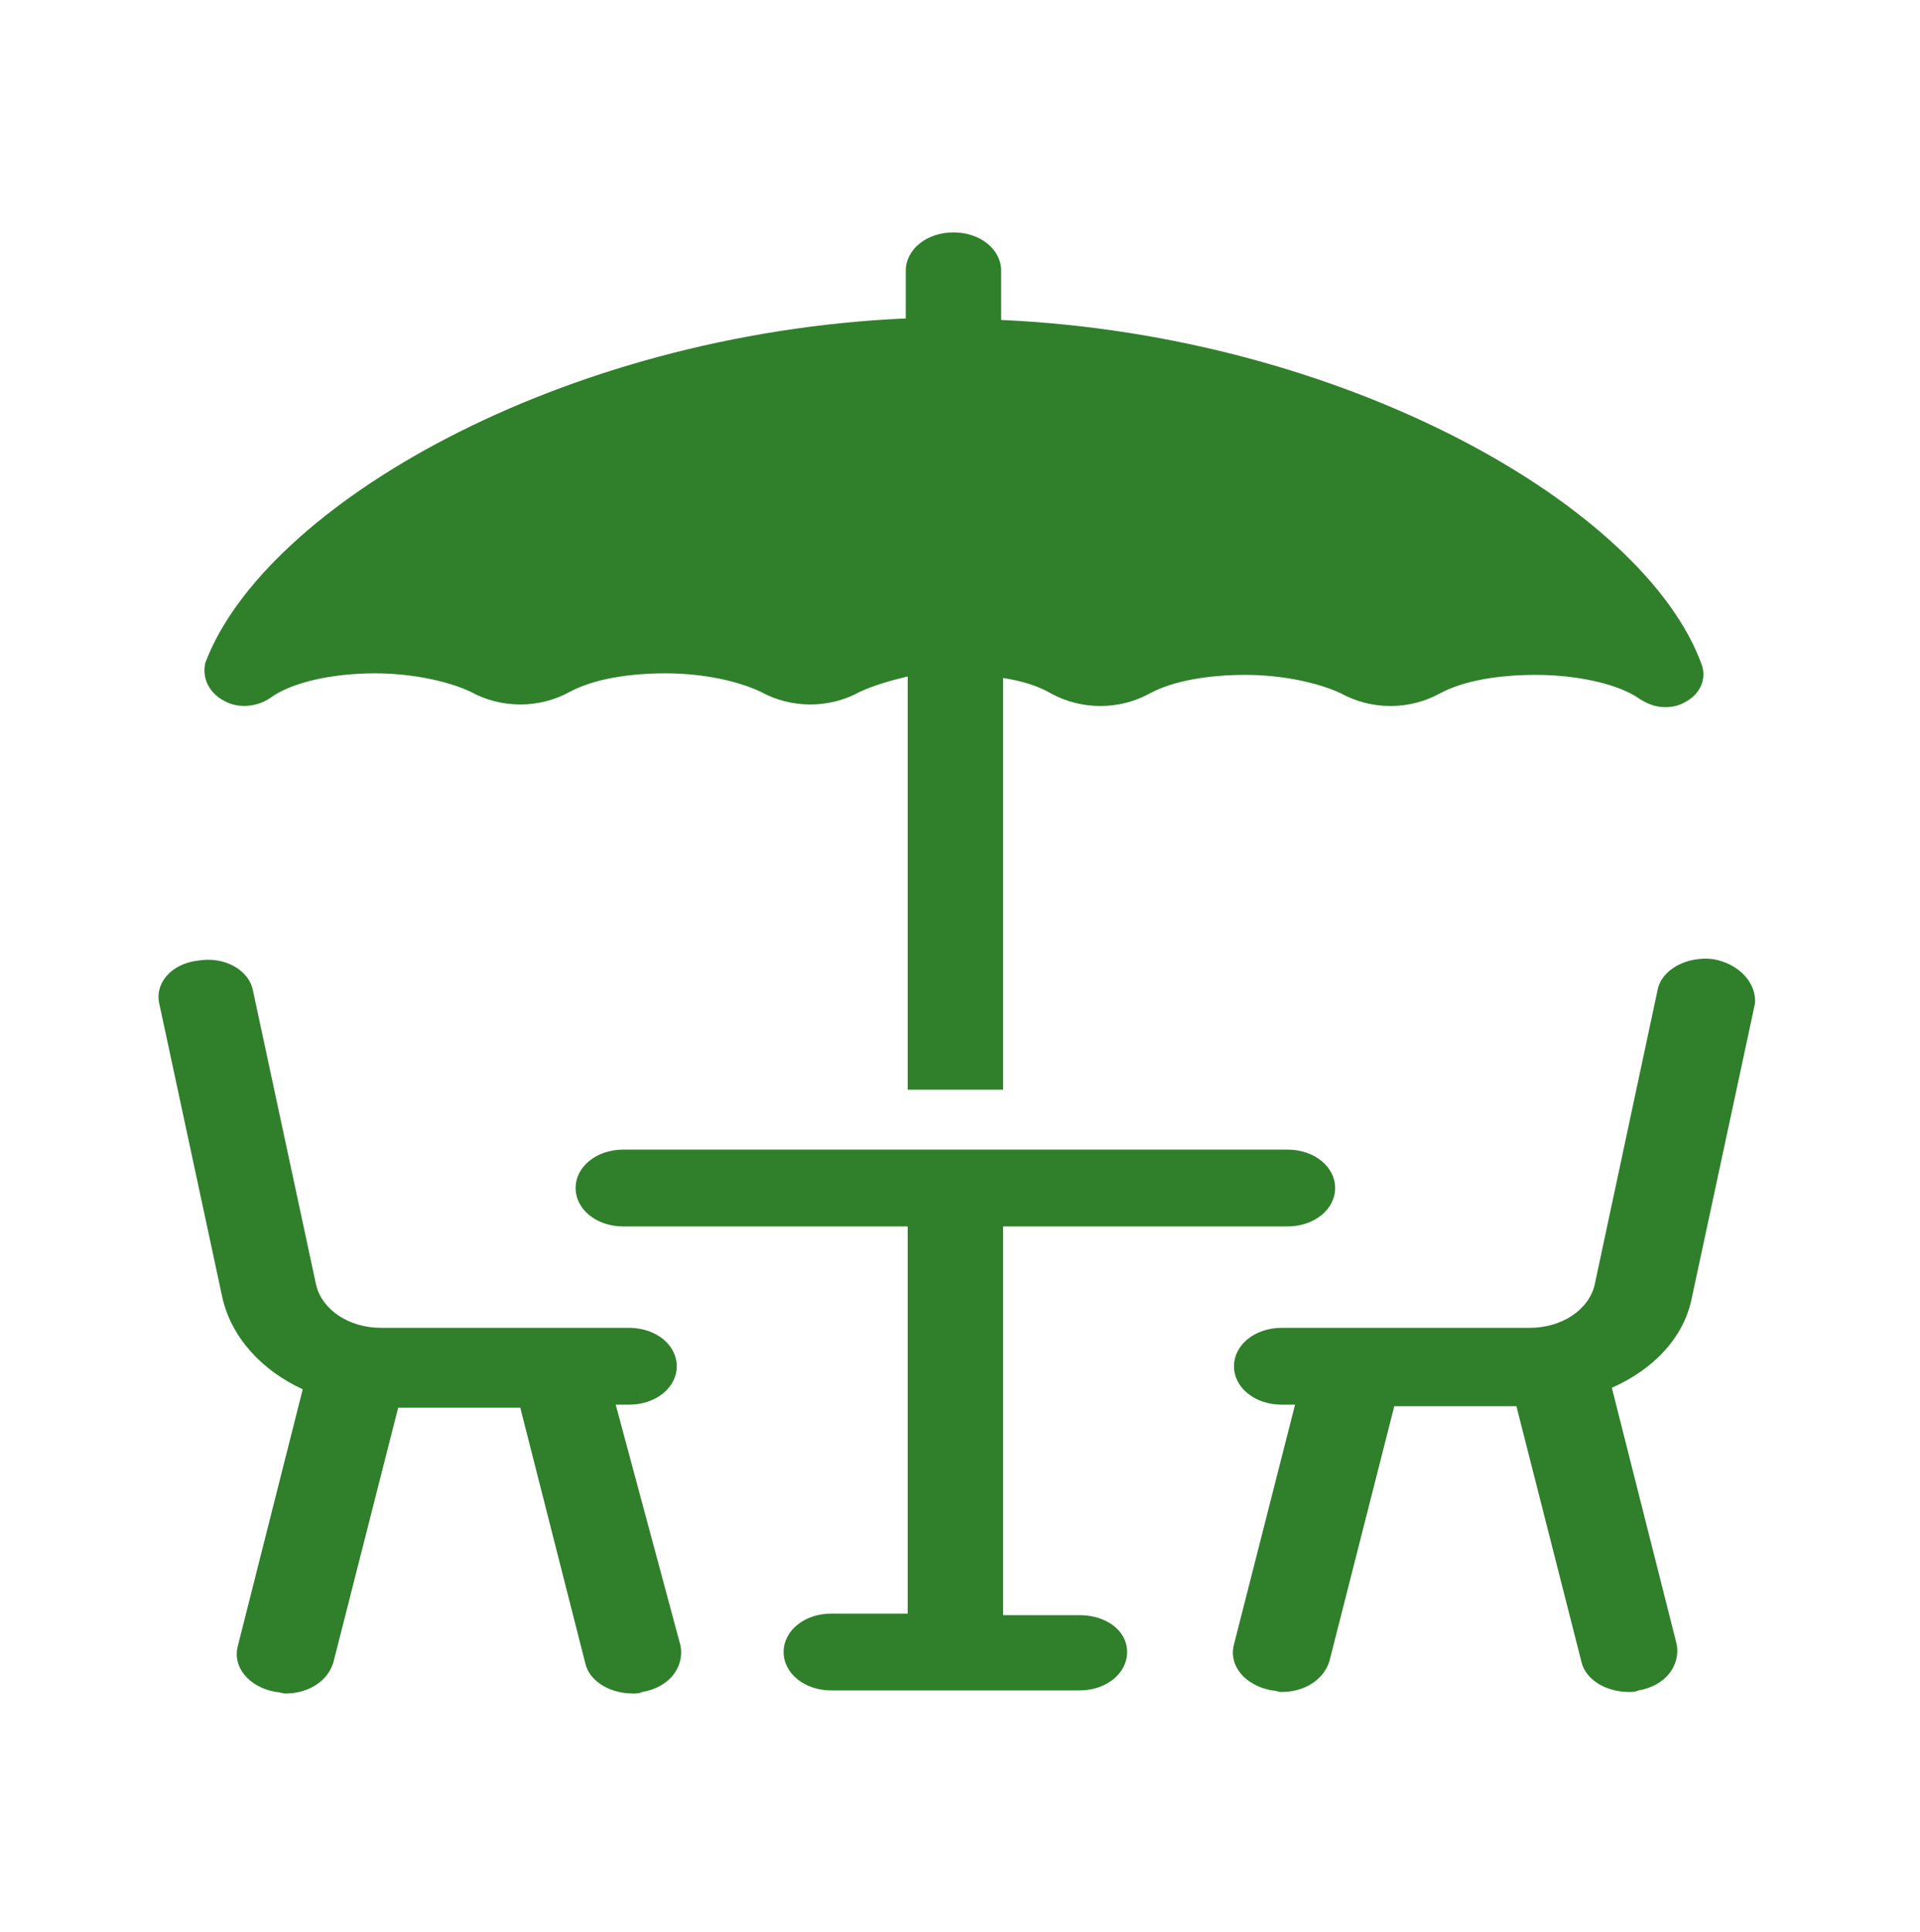
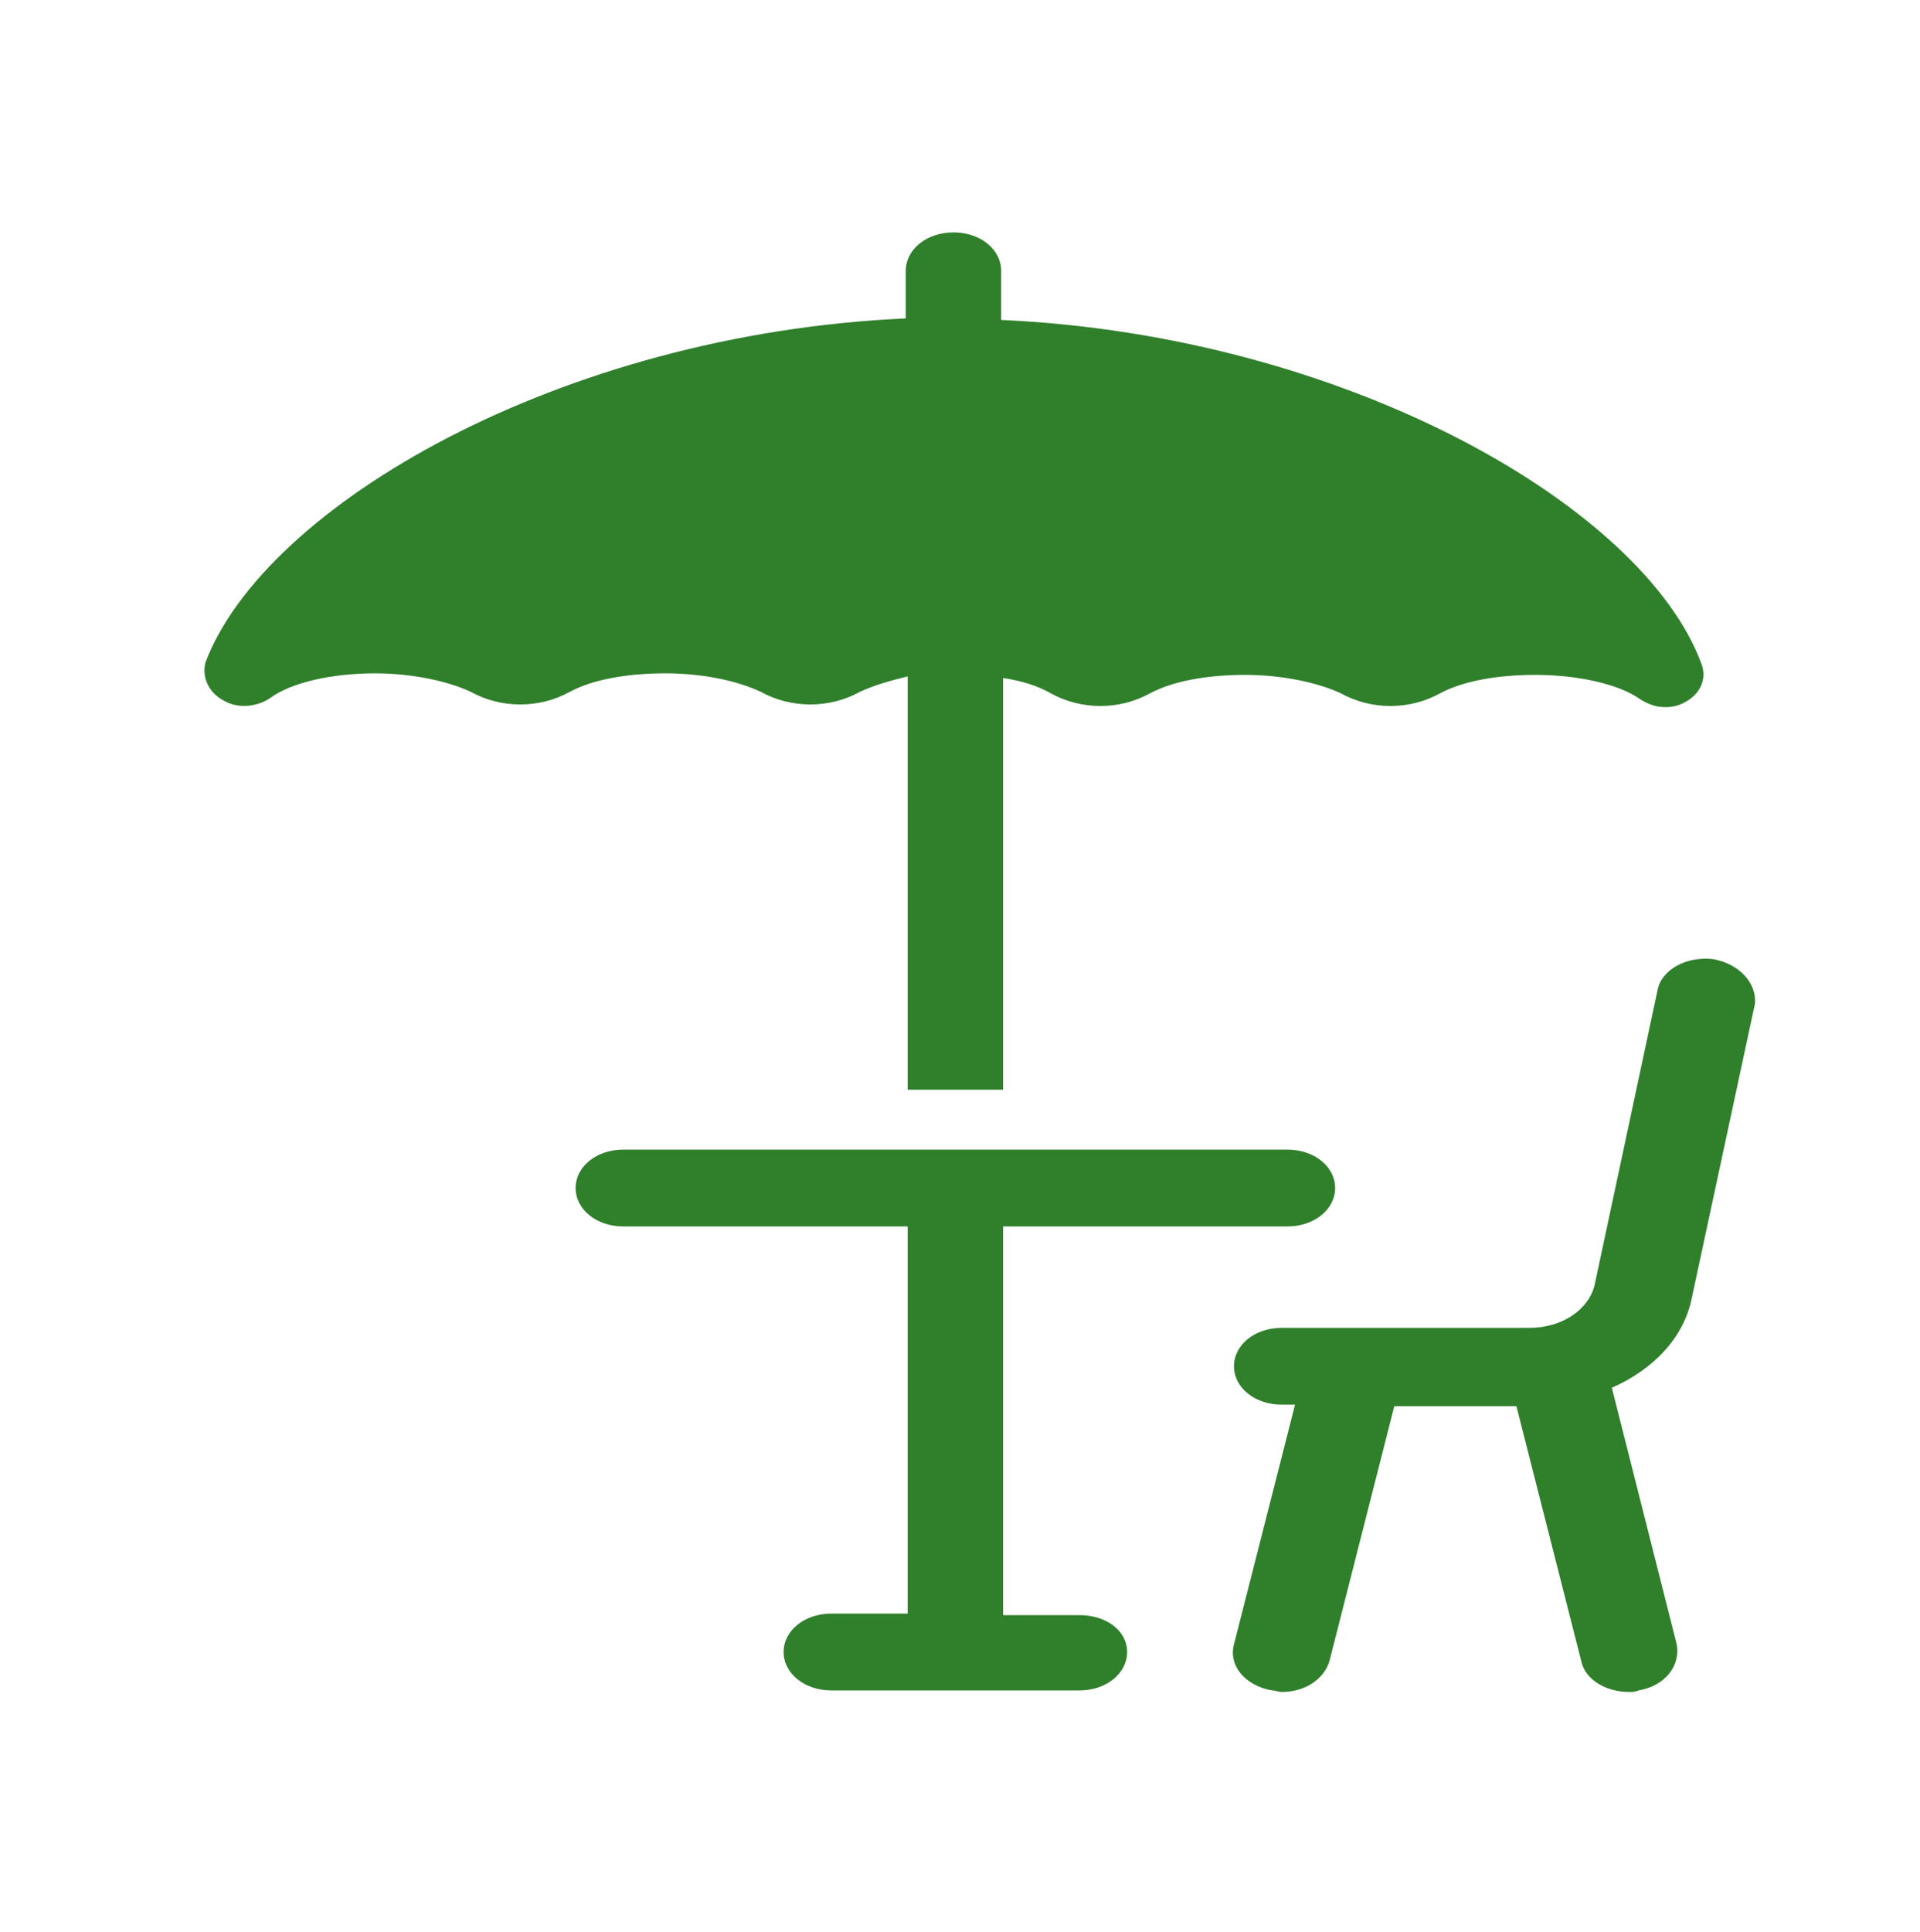
<svg xmlns="http://www.w3.org/2000/svg" width="164" height="165" viewBox="0 0 164 165" fill="none">
  <g id="noun-terrace-3967821 1">
    <g id="Group">
      <g id="Group_2">
        <g id="Group_3">
          <path id="Vector" d="M19.176 59.862C20.317 60.518 21.947 60.386 23.088 59.599C24.881 58.287 28.304 57.5 32.053 57.5C35.15 57.5 38.247 58.156 40.203 59.075C42.811 60.518 46.071 60.518 48.679 59.075C50.635 58.025 53.569 57.5 56.829 57.5C60.089 57.5 63.023 58.156 64.979 59.075C67.587 60.518 70.847 60.518 73.455 59.075C74.596 58.55 75.9 58.156 77.53 57.763V93.055H85.68V57.894C87.31 58.156 88.614 58.55 89.755 59.206C92.363 60.649 95.623 60.649 98.231 59.206C100.187 58.156 103.121 57.631 106.381 57.631C109.478 57.631 112.575 58.287 114.531 59.206C117.139 60.649 120.399 60.649 123.007 59.206C124.963 58.156 127.897 57.631 131.157 57.631C134.743 57.631 138.329 58.419 140.122 59.73C140.774 60.124 141.426 60.386 142.241 60.386C142.893 60.386 143.382 60.255 143.871 59.993C145.175 59.337 145.827 58.025 145.338 56.713C140.448 43.331 115.02 28.636 85.517 27.324V23.126C85.517 21.289 83.724 19.846 81.442 19.846C79.16 19.846 77.367 21.289 77.367 23.126V27.193C47.864 28.505 22.599 43.199 17.546 56.582C17.22 57.894 17.872 59.206 19.176 59.862Z" fill="#2F7F2B" />
-           <path id="Vector_2" d="M52.591 119.951H53.732C56.014 119.951 57.807 118.508 57.807 116.671C57.807 114.835 56.014 113.391 53.732 113.391H32.542C29.771 113.391 27.489 111.817 27 109.718L21.621 84.659C21.295 82.822 19.176 81.641 16.894 82.035C14.612 82.297 13.145 84.003 13.634 85.84L19.013 110.899C19.828 114.31 22.436 117.065 25.859 118.639L20.317 140.55C19.828 142.387 21.295 144.092 23.577 144.486C23.903 144.486 24.066 144.617 24.392 144.617C26.348 144.617 27.978 143.567 28.467 141.993L34.009 120.214H44.441L49.983 141.993C50.309 143.567 52.102 144.617 54.058 144.617C54.384 144.617 54.547 144.617 54.873 144.486C57.155 144.092 58.459 142.387 58.133 140.55L52.591 119.951Z" fill="#2F7F2B" />
-           <path id="Vector_3" d="M146.316 81.904C144.034 81.641 141.915 82.822 141.589 84.528L136.21 109.718C135.721 111.817 133.439 113.392 130.668 113.392H109.478C107.196 113.392 105.403 114.835 105.403 116.672C105.403 118.508 107.196 119.952 109.478 119.952H110.619L105.403 140.419C104.914 142.256 106.381 143.961 108.663 144.355C108.989 144.355 109.152 144.486 109.478 144.486C111.434 144.486 113.064 143.436 113.553 141.862L119.095 120.083H129.527L135.069 141.862C135.395 143.436 137.188 144.486 139.144 144.486C139.47 144.486 139.633 144.486 139.959 144.355C142.241 143.961 143.545 142.256 143.219 140.419L137.677 118.508C141.263 116.934 143.871 114.179 144.523 110.768L149.902 85.709C150.065 84.003 148.598 82.297 146.316 81.904Z" fill="#2F7F2B" />
+           <path id="Vector_3" d="M146.316 81.904C144.034 81.641 141.915 82.822 141.589 84.528L136.21 109.718C135.721 111.817 133.439 113.392 130.668 113.392H109.478C107.196 113.392 105.403 114.835 105.403 116.672C105.403 118.508 107.196 119.952 109.478 119.952H110.619L105.403 140.419C104.914 142.256 106.381 143.961 108.663 144.355C108.989 144.355 109.152 144.486 109.478 144.486C111.434 144.486 113.064 143.436 113.553 141.862L119.095 120.083H129.527L135.069 141.862C135.395 143.436 137.188 144.486 139.144 144.486C139.47 144.486 139.633 144.486 139.959 144.355C142.241 143.961 143.545 142.256 143.219 140.419L137.677 118.508C141.263 116.934 143.871 114.179 144.523 110.768L149.902 85.709C150.065 84.003 148.598 82.297 146.316 81.904" fill="#2F7F2B" />
          <path id="Vector_4" d="M92.2 137.925H85.68V104.732H109.967C112.249 104.732 114.042 103.289 114.042 101.452C114.042 99.615 112.249 98.172 109.967 98.172H53.243C50.961 98.172 49.168 99.615 49.168 101.452C49.168 103.289 50.961 104.732 53.243 104.732H77.53V137.794H71.01C68.728 137.794 66.935 139.237 66.935 141.074C66.935 142.911 68.728 144.354 71.01 144.354H92.2C94.482 144.354 96.275 142.911 96.275 141.074C96.275 139.237 94.482 137.925 92.2 137.925Z" fill="#2F7F2B" />
        </g>
      </g>
    </g>
  </g>
</svg>